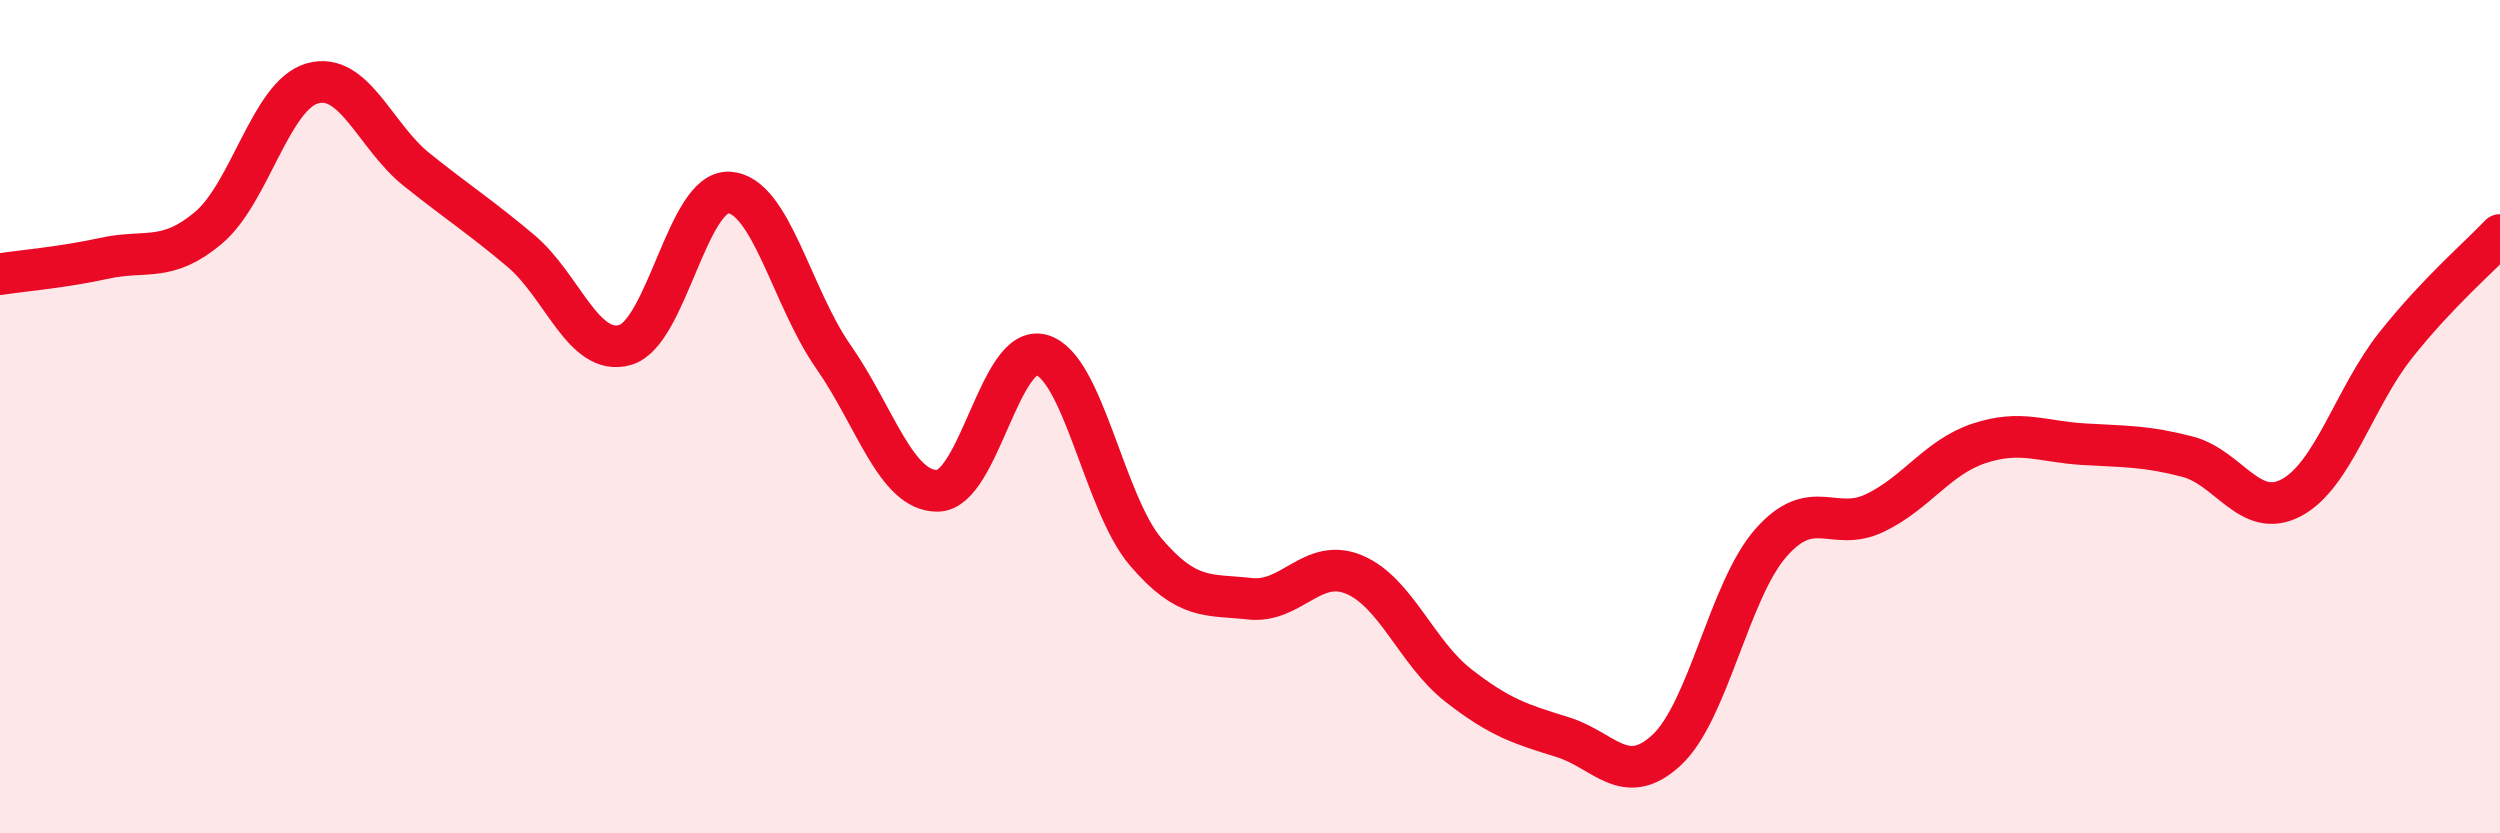
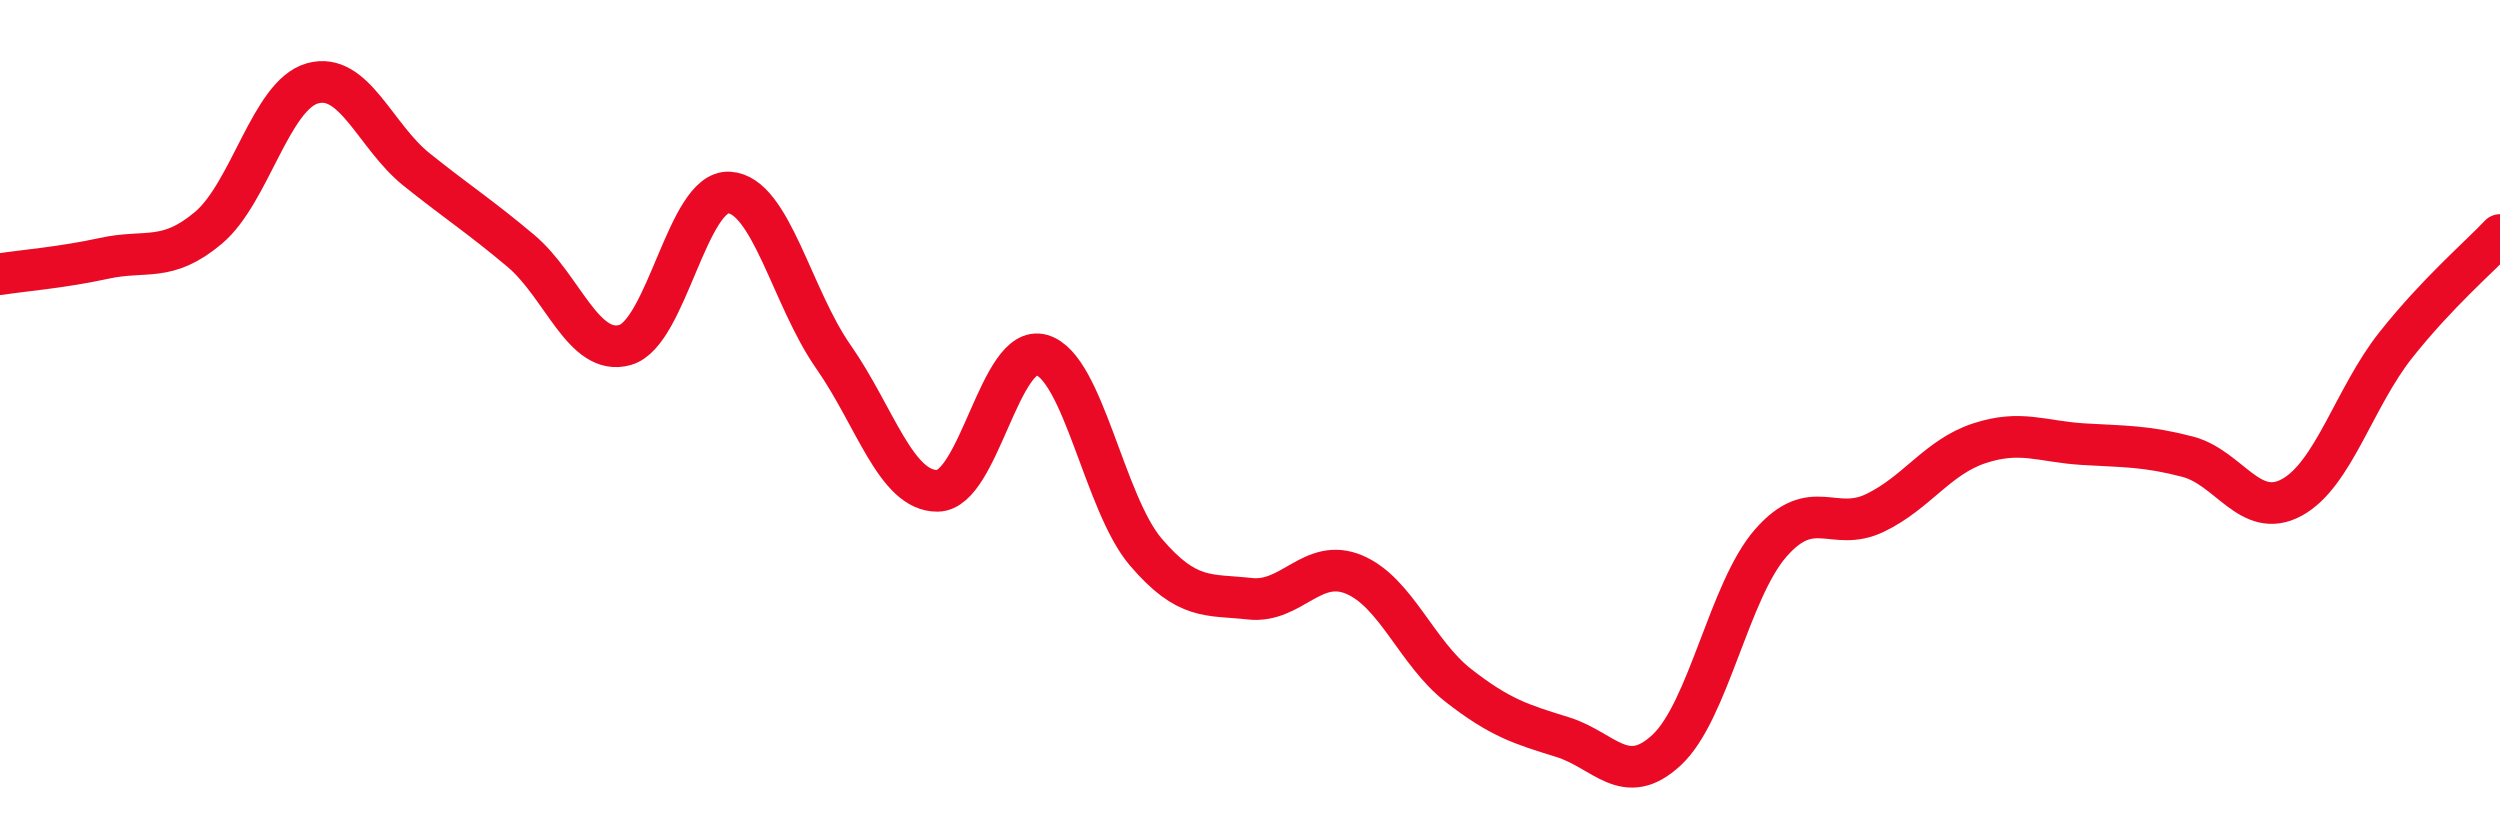
<svg xmlns="http://www.w3.org/2000/svg" width="60" height="20" viewBox="0 0 60 20">
-   <path d="M 0,6.58 C 0.5,6.5 1.5,6.42 2.5,6.2 C 3.5,5.98 4,6.31 5,5.47 C 6,4.63 6.5,2.28 7.5,2 C 8.5,1.72 9,3.27 10,4.07 C 11,4.87 11.5,5.18 12.5,6.02 C 13.5,6.86 14,8.56 15,8.28 C 16,8 16.5,4.56 17.5,4.62 C 18.5,4.68 19,7.13 20,8.56 C 21,9.99 21.5,11.79 22.5,11.78 C 23.5,11.77 24,8.23 25,8.52 C 26,8.81 26.5,12.08 27.5,13.25 C 28.5,14.42 29,14.26 30,14.37 C 31,14.48 31.5,13.37 32.5,13.79 C 33.5,14.21 34,15.67 35,16.45 C 36,17.23 36.5,17.38 37.5,17.69 C 38.5,18 39,18.93 40,18 C 41,17.07 41.5,14.17 42.5,13.03 C 43.5,11.89 44,12.79 45,12.31 C 46,11.83 46.5,10.97 47.5,10.64 C 48.5,10.31 49,10.6 50,10.66 C 51,10.72 51.5,10.7 52.5,10.96 C 53.5,11.22 54,12.48 55,11.94 C 56,11.4 56.5,9.54 57.5,8.28 C 58.5,7.02 59.5,6.17 60,5.64L60 20L0 20Z" fill="#EB0A25" opacity="0.1" stroke-linecap="round" stroke-linejoin="round" />
  <path d="M 0,6.58 C 0.5,6.5 1.5,6.42 2.5,6.2 C 3.5,5.98 4,6.31 5,5.47 C 6,4.63 6.5,2.28 7.5,2 C 8.5,1.72 9,3.27 10,4.07 C 11,4.87 11.5,5.18 12.5,6.02 C 13.5,6.86 14,8.56 15,8.28 C 16,8 16.5,4.56 17.5,4.62 C 18.5,4.68 19,7.13 20,8.56 C 21,9.99 21.5,11.79 22.5,11.78 C 23.5,11.77 24,8.23 25,8.52 C 26,8.81 26.5,12.08 27.5,13.25 C 28.5,14.42 29,14.26 30,14.37 C 31,14.48 31.5,13.37 32.5,13.79 C 33.5,14.21 34,15.67 35,16.45 C 36,17.23 36.5,17.38 37.5,17.69 C 38.5,18 39,18.93 40,18 C 41,17.07 41.5,14.17 42.5,13.03 C 43.5,11.89 44,12.79 45,12.31 C 46,11.83 46.5,10.97 47.5,10.64 C 48.5,10.31 49,10.6 50,10.66 C 51,10.72 51.5,10.7 52.5,10.96 C 53.5,11.22 54,12.48 55,11.94 C 56,11.4 56.5,9.54 57.5,8.28 C 58.5,7.02 59.5,6.17 60,5.64" stroke="#EB0A25" stroke-width="1" fill="none" stroke-linecap="round" stroke-linejoin="round" />
</svg>